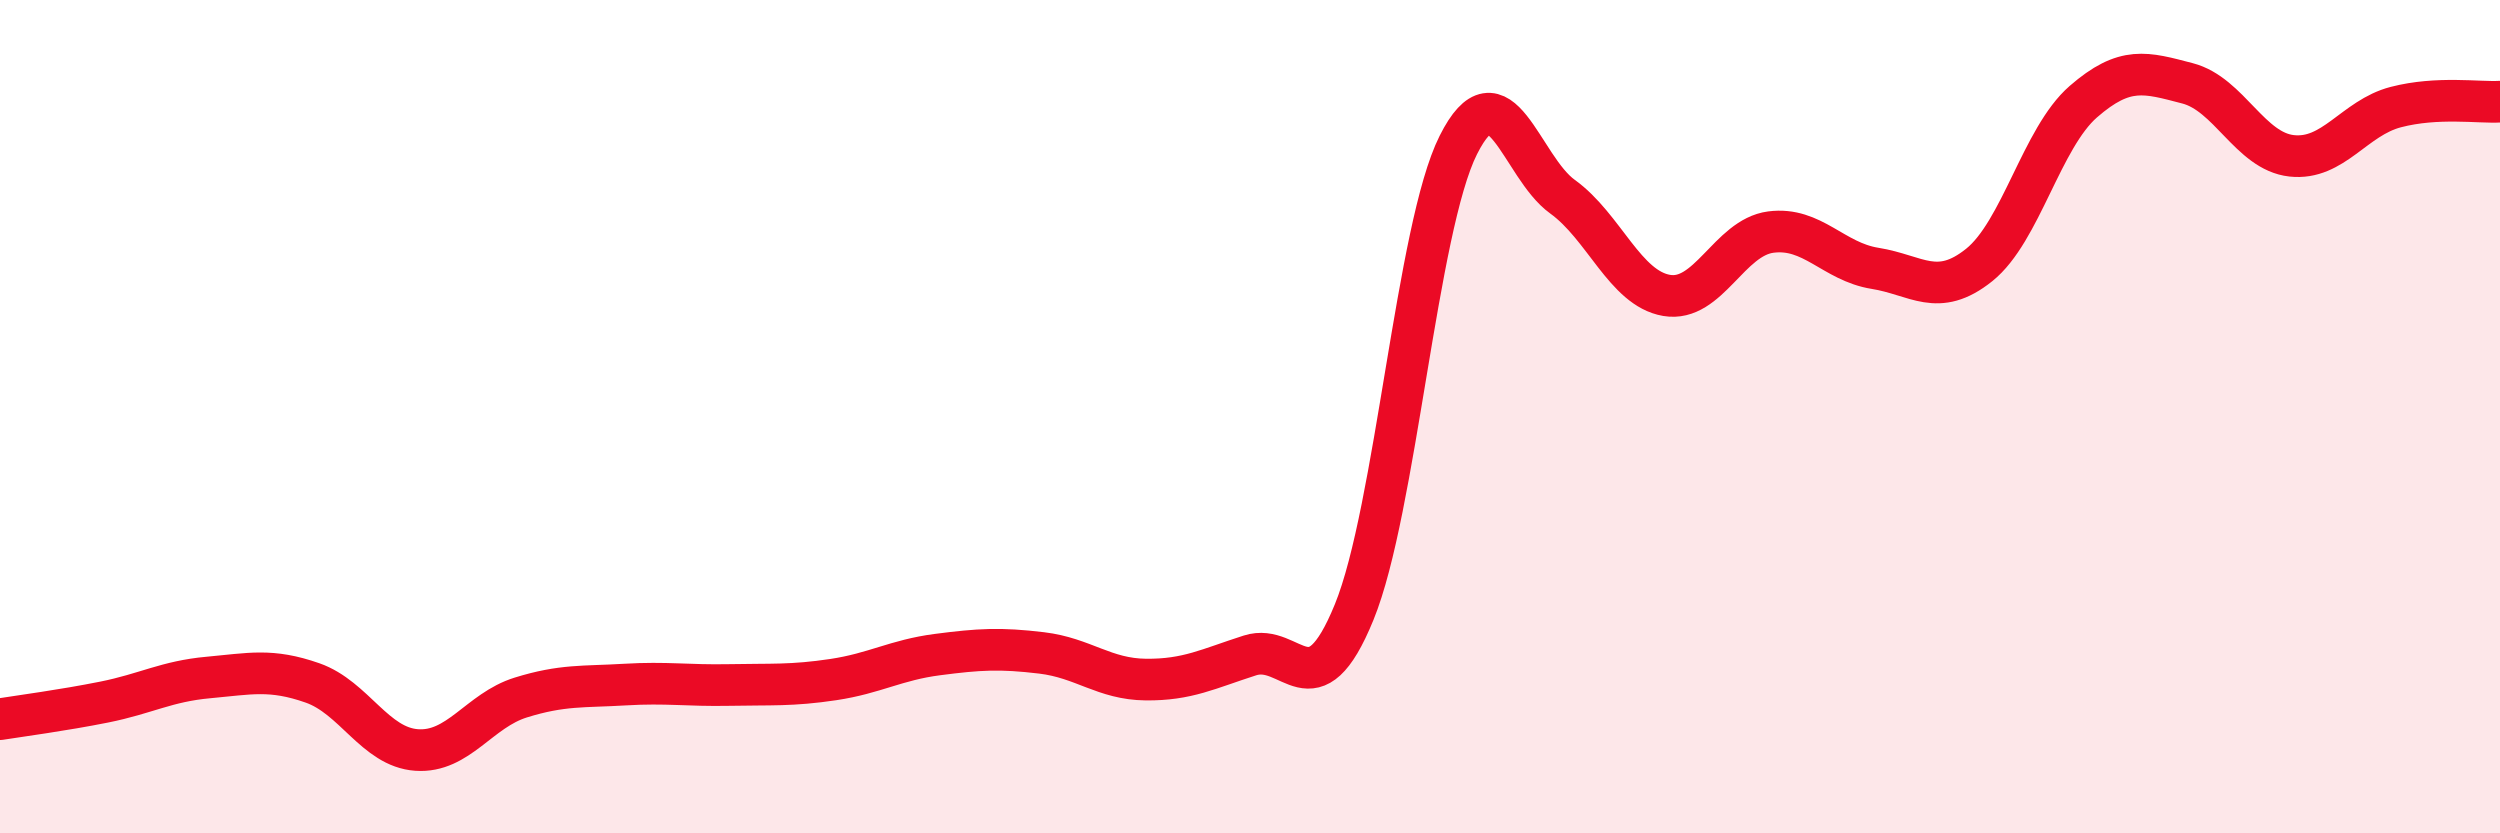
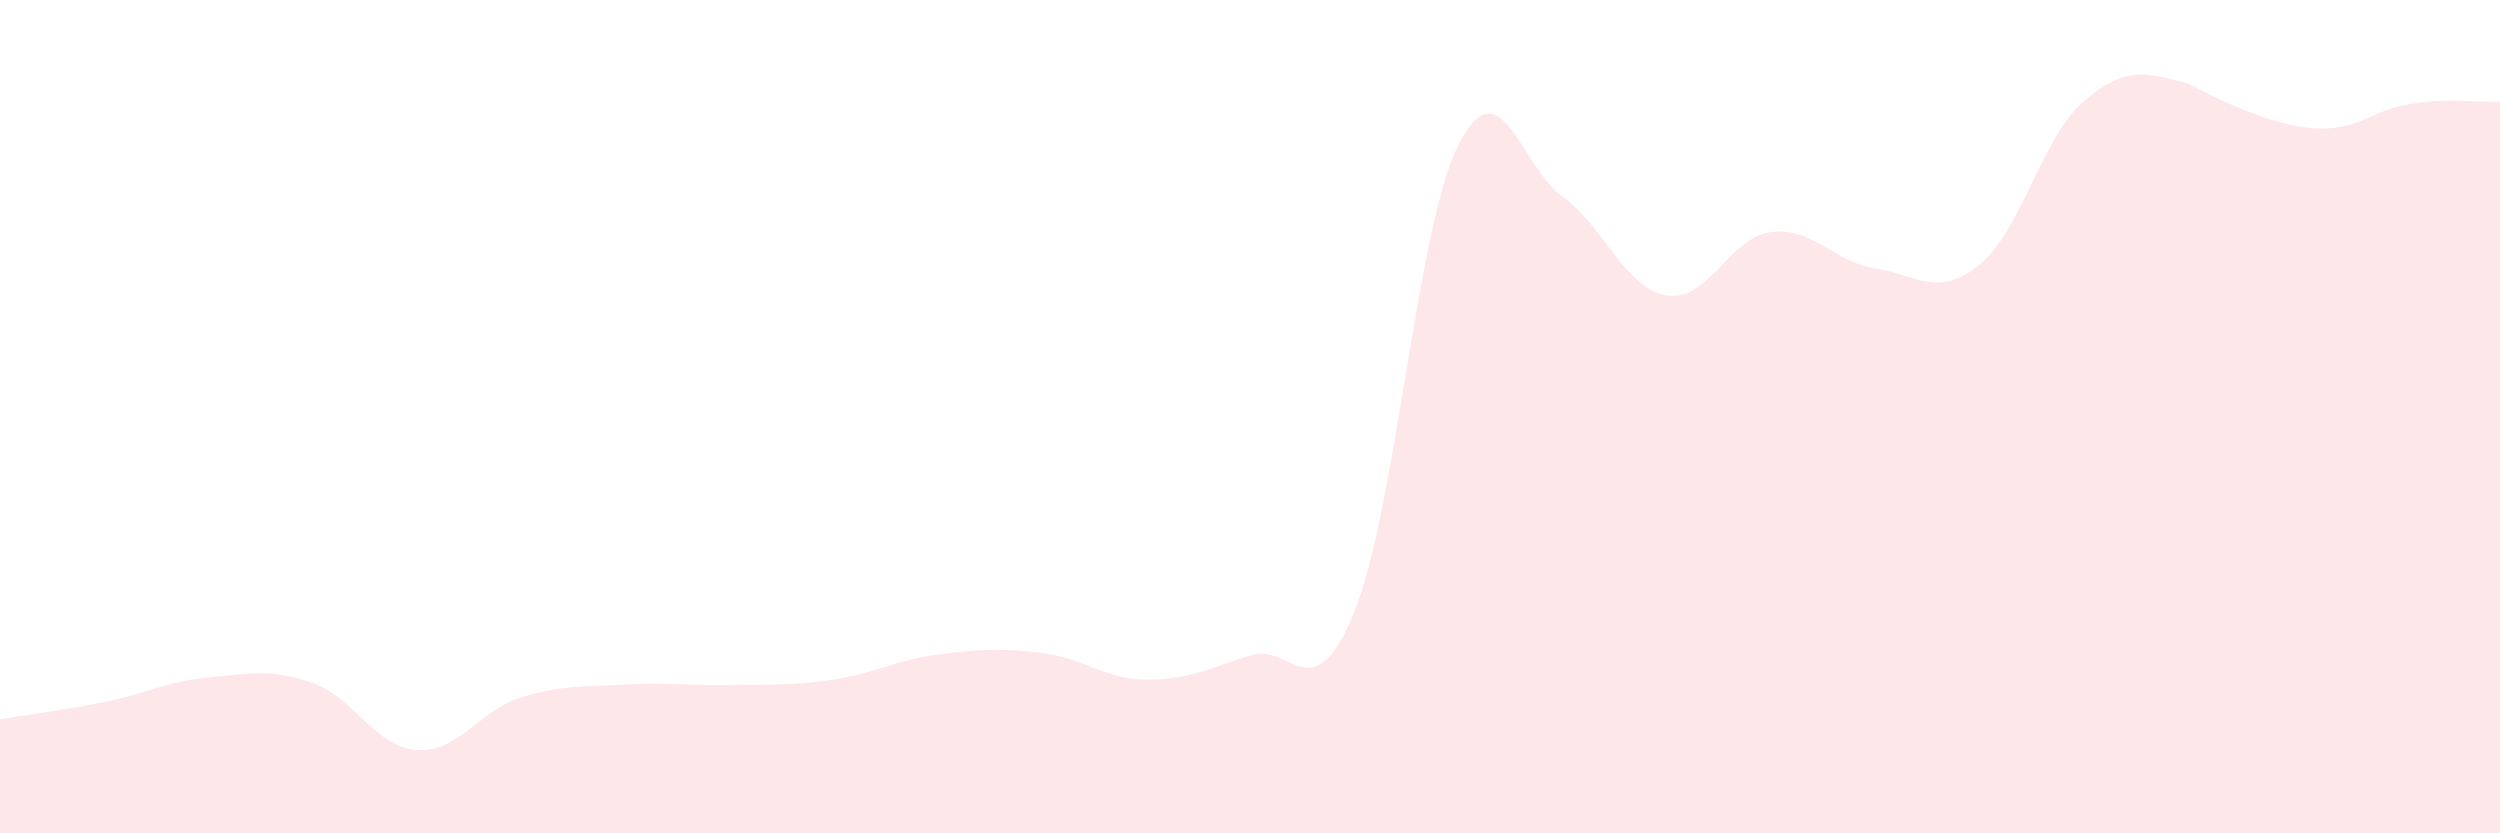
<svg xmlns="http://www.w3.org/2000/svg" width="60" height="20" viewBox="0 0 60 20">
-   <path d="M 0,17.26 C 0.5,17.18 1.5,17.05 2.5,16.85 C 3.5,16.65 4,16.35 5,16.26 C 6,16.17 6.5,16.04 7.5,16.39 C 8.5,16.74 9,17.93 10,18 C 11,18.07 11.5,17.05 12.5,16.74 C 13.5,16.43 14,16.49 15,16.43 C 16,16.37 16.5,16.46 17.5,16.44 C 18.5,16.42 19,16.46 20,16.31 C 21,16.16 21.5,15.84 22.5,15.71 C 23.5,15.58 24,15.55 25,15.67 C 26,15.79 26.5,16.3 27.5,16.31 C 28.5,16.32 29,16.05 30,15.73 C 31,15.41 31.5,17.14 32.5,14.69 C 33.5,12.24 34,5.47 35,3.48 C 36,1.49 36.5,4 37.5,4.72 C 38.5,5.44 39,6.92 40,7.09 C 41,7.26 41.5,5.7 42.5,5.57 C 43.5,5.44 44,6.28 45,6.44 C 46,6.6 46.5,7.16 47.5,6.36 C 48.5,5.56 49,3.31 50,2.44 C 51,1.57 51.5,1.74 52.5,2 C 53.5,2.26 54,3.63 55,3.74 C 56,3.85 56.5,2.83 57.5,2.57 C 58.5,2.31 59.5,2.47 60,2.44L60 20L0 20Z" fill="#EB0A25" opacity="0.1" stroke-linecap="round" stroke-linejoin="round" />
-   <path d="M 0,17.26 C 0.5,17.18 1.5,17.05 2.5,16.85 C 3.5,16.65 4,16.35 5,16.26 C 6,16.17 6.5,16.04 7.5,16.39 C 8.5,16.74 9,17.93 10,18 C 11,18.07 11.5,17.05 12.5,16.74 C 13.5,16.43 14,16.49 15,16.43 C 16,16.37 16.5,16.46 17.5,16.44 C 18.5,16.42 19,16.46 20,16.31 C 21,16.16 21.5,15.84 22.5,15.71 C 23.5,15.58 24,15.55 25,15.67 C 26,15.79 26.5,16.3 27.5,16.31 C 28.5,16.32 29,16.05 30,15.73 C 31,15.41 31.5,17.14 32.5,14.69 C 33.5,12.24 34,5.47 35,3.48 C 36,1.49 36.5,4 37.5,4.72 C 38.5,5.44 39,6.92 40,7.09 C 41,7.26 41.5,5.7 42.5,5.57 C 43.5,5.44 44,6.28 45,6.44 C 46,6.6 46.5,7.16 47.5,6.36 C 48.5,5.56 49,3.31 50,2.44 C 51,1.57 51.5,1.74 52.5,2 C 53.5,2.26 54,3.63 55,3.74 C 56,3.85 56.5,2.83 57.5,2.57 C 58.5,2.31 59.5,2.47 60,2.44" stroke="#EB0A25" stroke-width="1" fill="none" stroke-linecap="round" stroke-linejoin="round" />
+   <path d="M 0,17.26 C 0.5,17.18 1.5,17.05 2.5,16.85 C 3.5,16.65 4,16.35 5,16.26 C 6,16.17 6.5,16.04 7.5,16.39 C 8.5,16.74 9,17.93 10,18 C 11,18.07 11.5,17.05 12.5,16.74 C 13.5,16.43 14,16.49 15,16.43 C 16,16.37 16.5,16.46 17.5,16.44 C 18.5,16.42 19,16.46 20,16.31 C 21,16.16 21.5,15.84 22.5,15.71 C 23.5,15.58 24,15.55 25,15.67 C 26,15.79 26.5,16.3 27.5,16.31 C 28.5,16.32 29,16.05 30,15.73 C 31,15.41 31.5,17.14 32.5,14.69 C 33.5,12.24 34,5.47 35,3.48 C 36,1.49 36.5,4 37.5,4.72 C 38.5,5.44 39,6.92 40,7.09 C 41,7.26 41.5,5.7 42.5,5.57 C 43.5,5.44 44,6.28 45,6.44 C 46,6.6 46.5,7.16 47.5,6.36 C 48.5,5.56 49,3.31 50,2.44 C 51,1.57 51.5,1.74 52.5,2 C 56,3.85 56.5,2.83 57.5,2.57 C 58.5,2.31 59.5,2.47 60,2.44L60 20L0 20Z" fill="#EB0A25" opacity="0.1" stroke-linecap="round" stroke-linejoin="round" />
</svg>